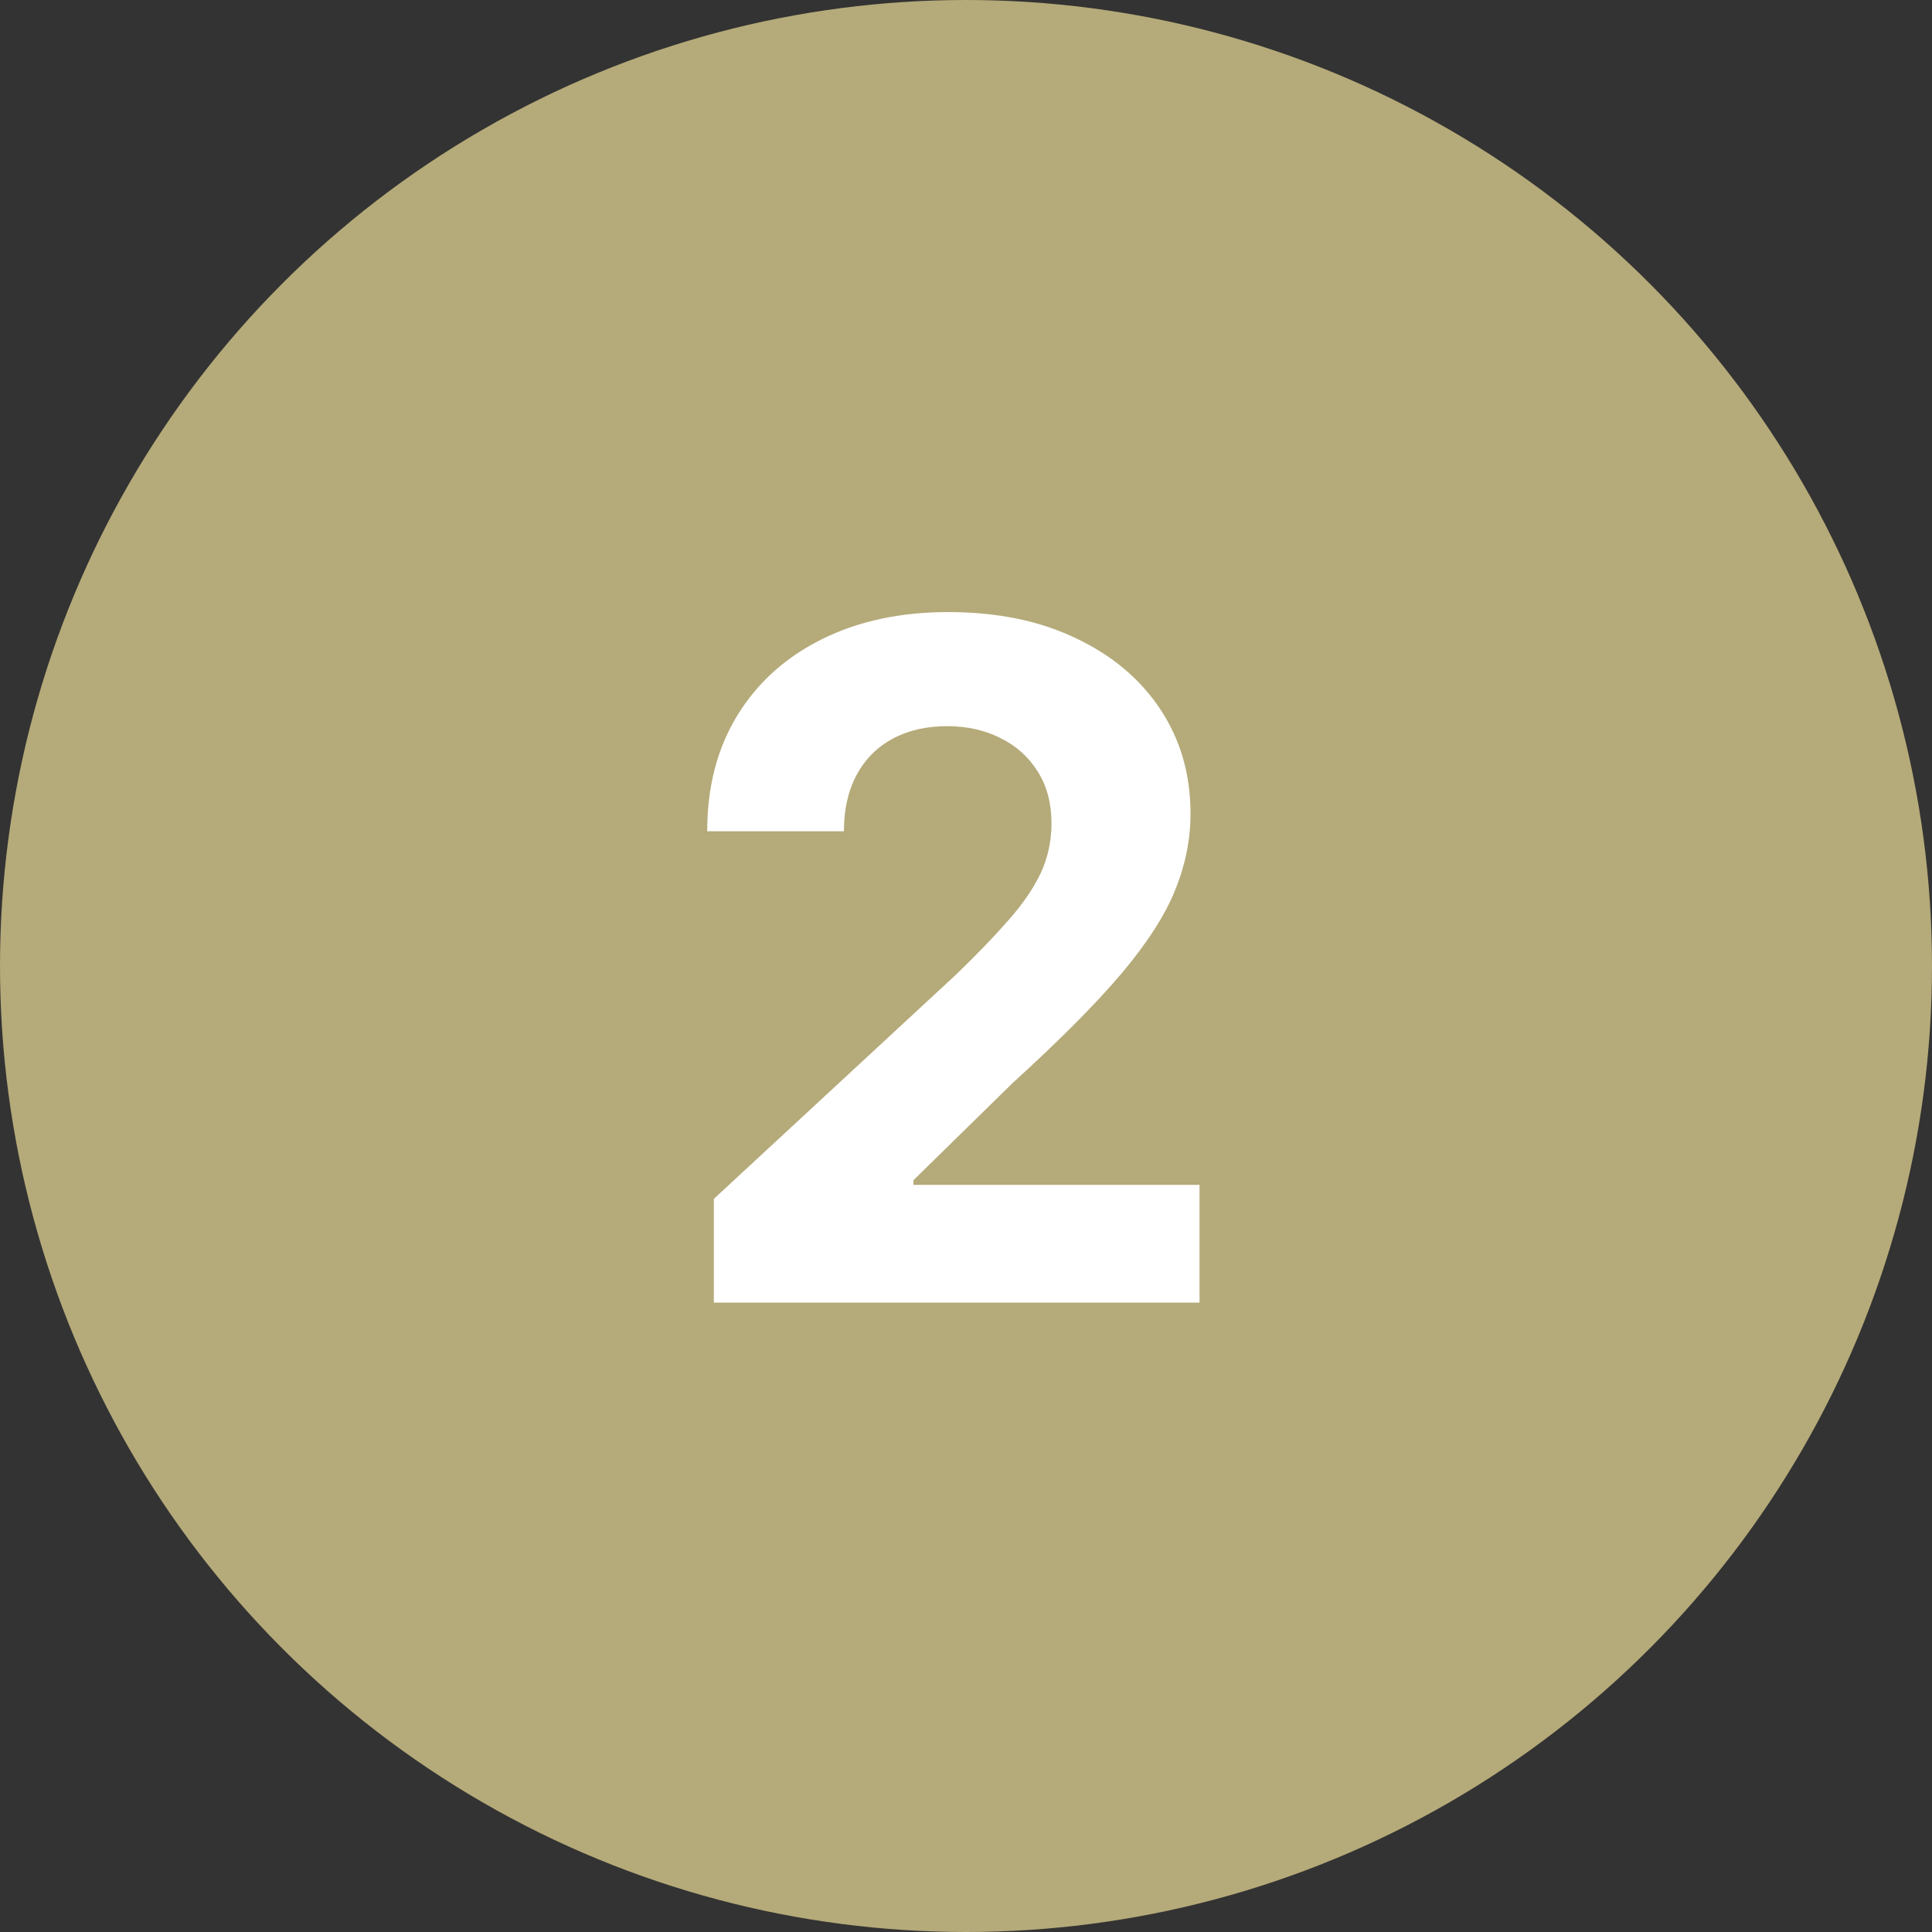
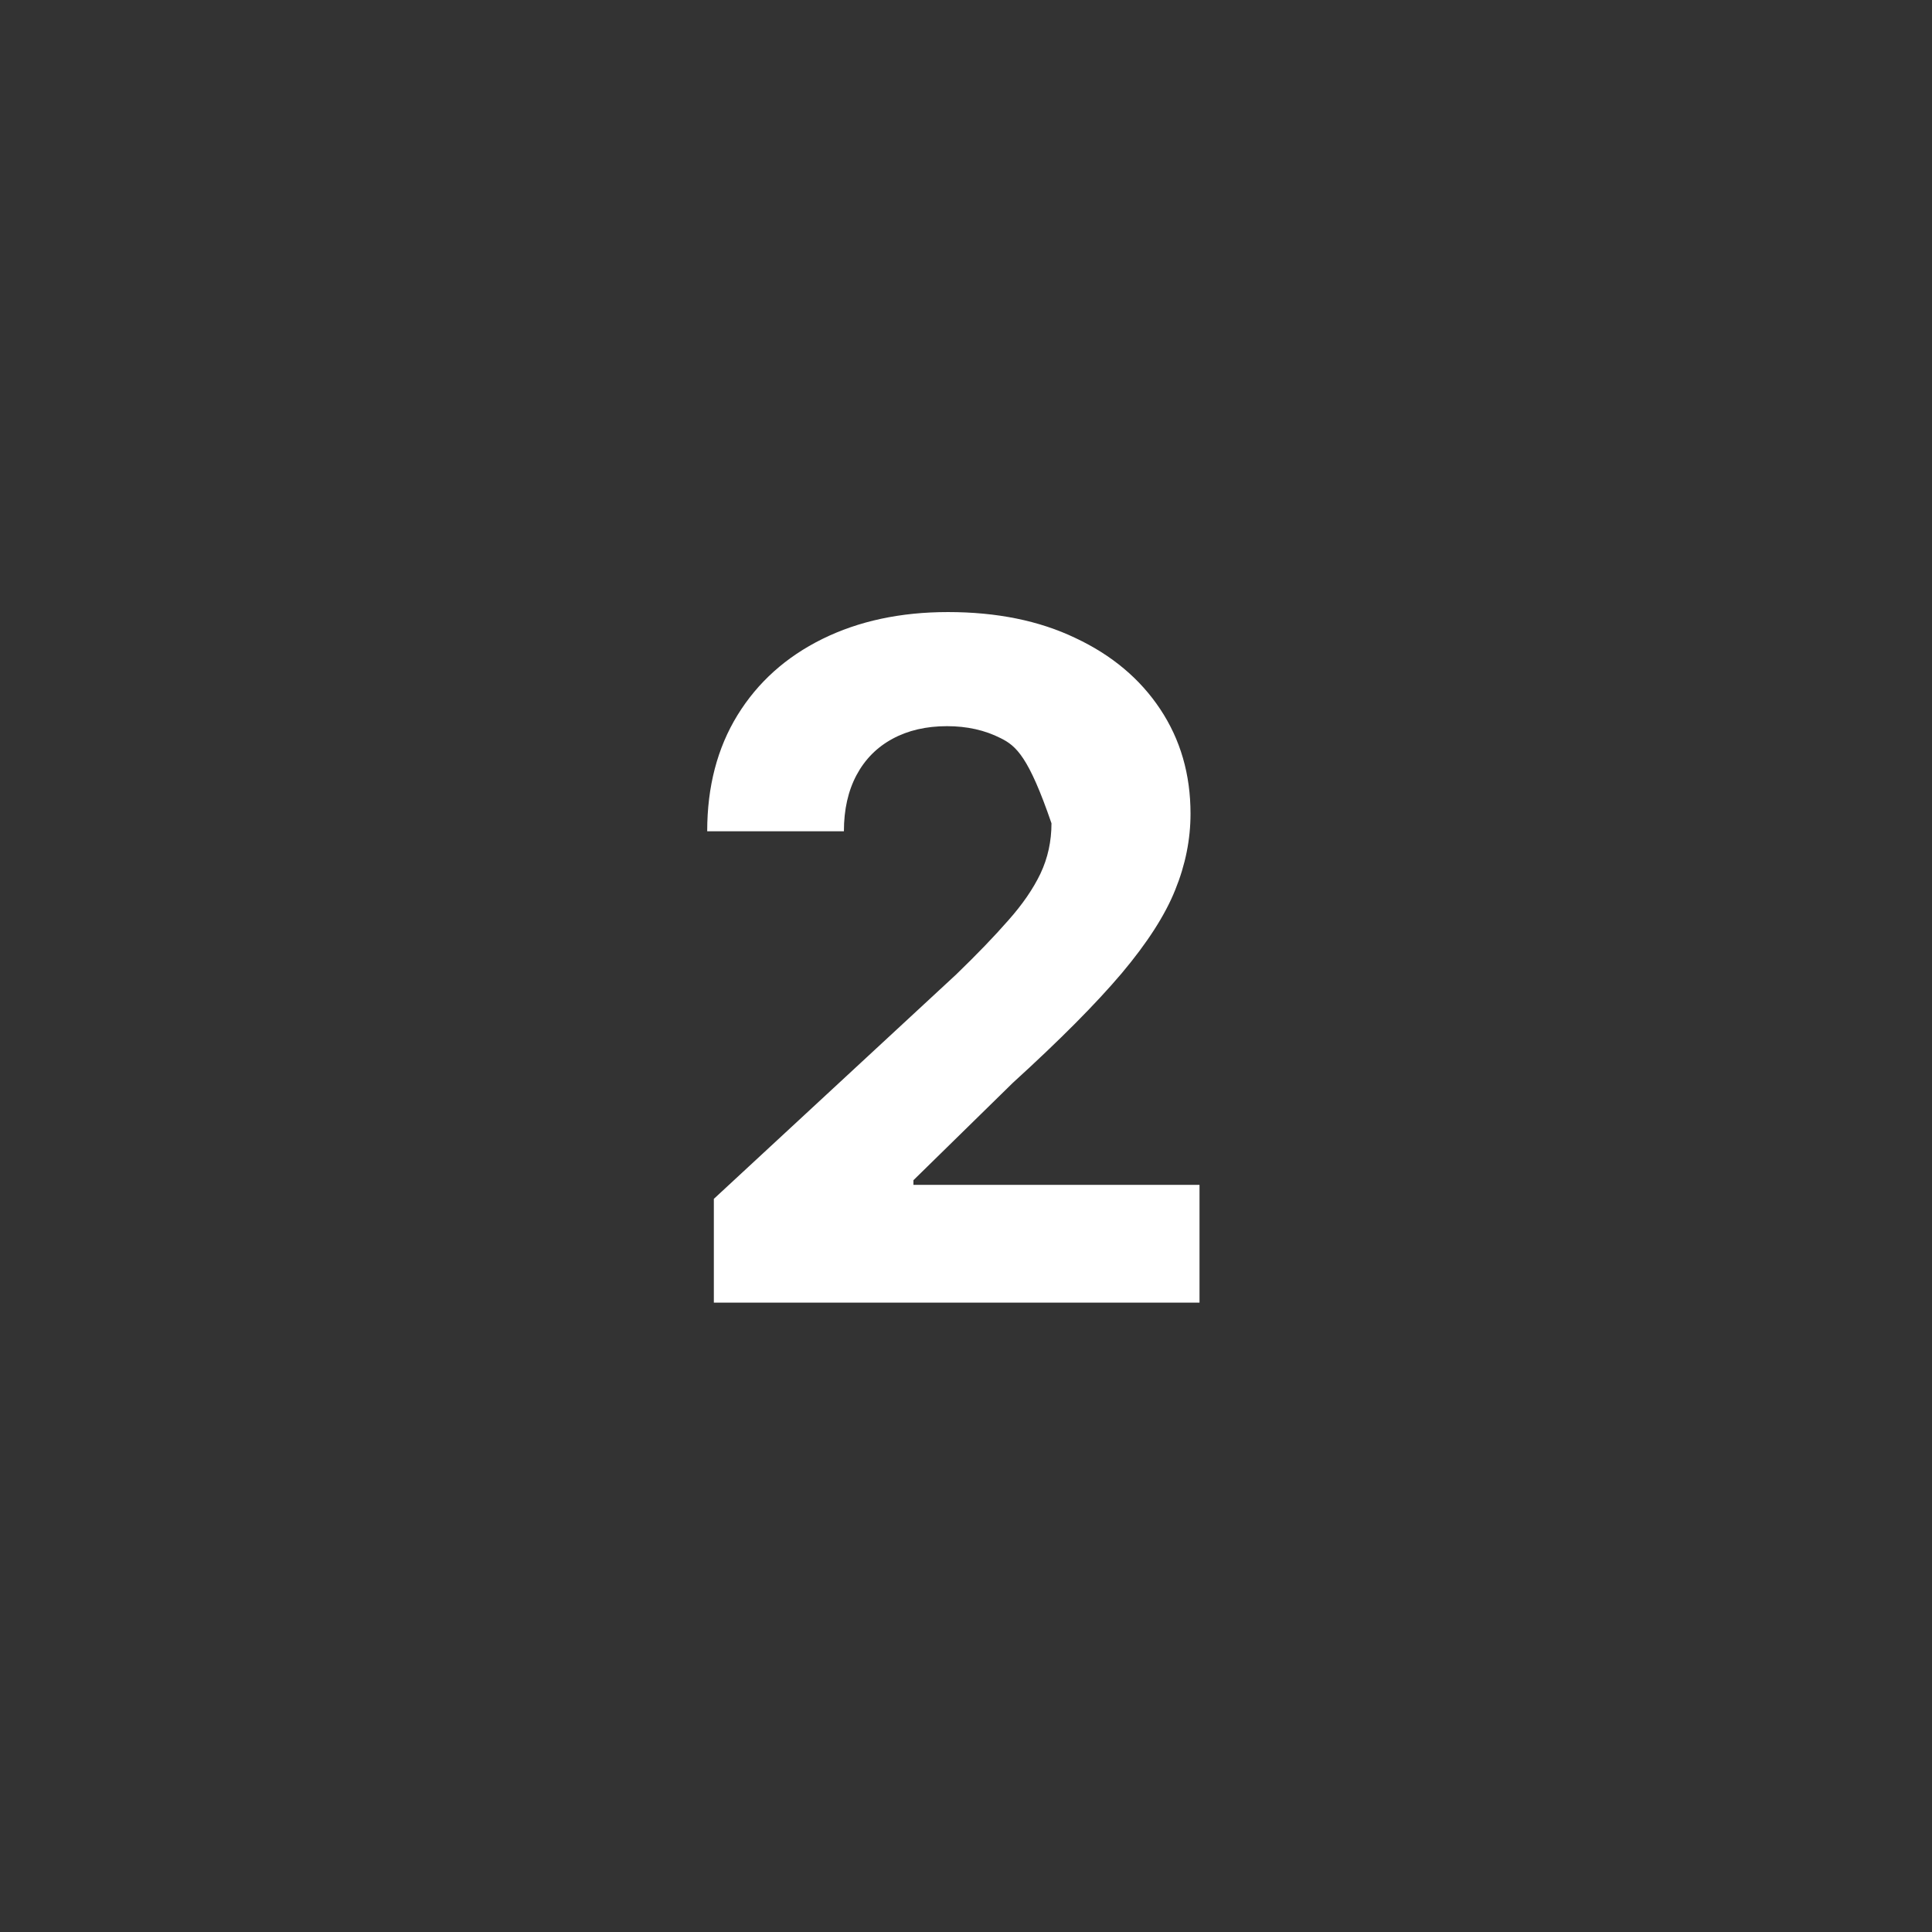
<svg xmlns="http://www.w3.org/2000/svg" fill="none" viewBox="0 0 66 66" height="66" width="66">
  <rect x="0" y="0" width="66" height="66" fill="#333333" stroke="none" />
-   <circle fill="#B5AA79" r="33" cy="33" cx="33" />
-   <path fill="white" d="M24.386 44.5V40.955L32.67 33.284C33.375 32.602 33.966 31.989 34.443 31.443C34.928 30.898 35.295 30.364 35.545 29.841C35.795 29.311 35.92 28.739 35.92 28.125C35.92 27.443 35.765 26.856 35.455 26.364C35.144 25.864 34.72 25.481 34.182 25.216C33.644 24.943 33.034 24.807 32.352 24.807C31.64 24.807 31.019 24.951 30.489 25.239C29.958 25.526 29.549 25.939 29.261 26.477C28.974 27.015 28.829 27.655 28.829 28.398H24.159C24.159 26.875 24.504 25.553 25.193 24.432C25.883 23.311 26.849 22.443 28.091 21.829C29.333 21.216 30.765 20.909 32.386 20.909C34.053 20.909 35.504 21.204 36.739 21.796C37.981 22.379 38.947 23.189 39.636 24.227C40.326 25.265 40.67 26.454 40.67 27.796C40.67 28.674 40.496 29.542 40.148 30.398C39.807 31.254 39.197 32.205 38.318 33.25C37.439 34.288 36.201 35.534 34.602 36.989L31.204 40.318V40.477H40.977V44.5H24.386Z" />
+   <path fill="white" d="M24.386 44.5V40.955L32.67 33.284C33.375 32.602 33.966 31.989 34.443 31.443C34.928 30.898 35.295 30.364 35.545 29.841C35.795 29.311 35.92 28.739 35.92 28.125C35.144 25.864 34.72 25.481 34.182 25.216C33.644 24.943 33.034 24.807 32.352 24.807C31.64 24.807 31.019 24.951 30.489 25.239C29.958 25.526 29.549 25.939 29.261 26.477C28.974 27.015 28.829 27.655 28.829 28.398H24.159C24.159 26.875 24.504 25.553 25.193 24.432C25.883 23.311 26.849 22.443 28.091 21.829C29.333 21.216 30.765 20.909 32.386 20.909C34.053 20.909 35.504 21.204 36.739 21.796C37.981 22.379 38.947 23.189 39.636 24.227C40.326 25.265 40.67 26.454 40.67 27.796C40.67 28.674 40.496 29.542 40.148 30.398C39.807 31.254 39.197 32.205 38.318 33.25C37.439 34.288 36.201 35.534 34.602 36.989L31.204 40.318V40.477H40.977V44.5H24.386Z" />
</svg>